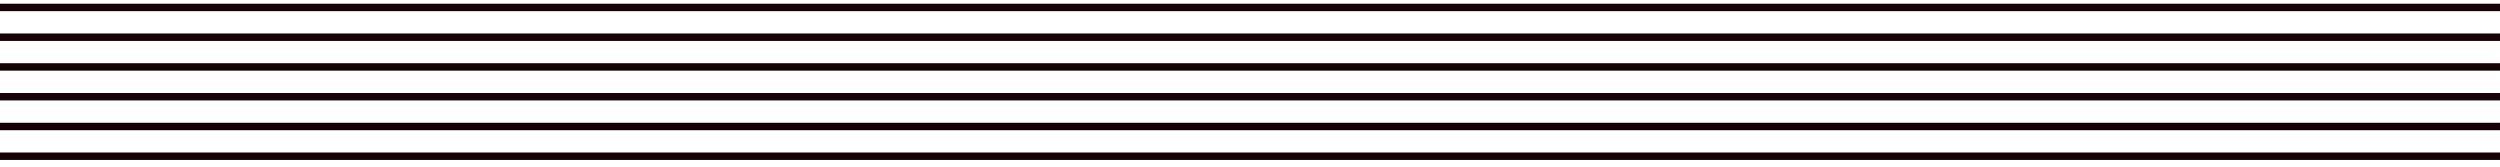
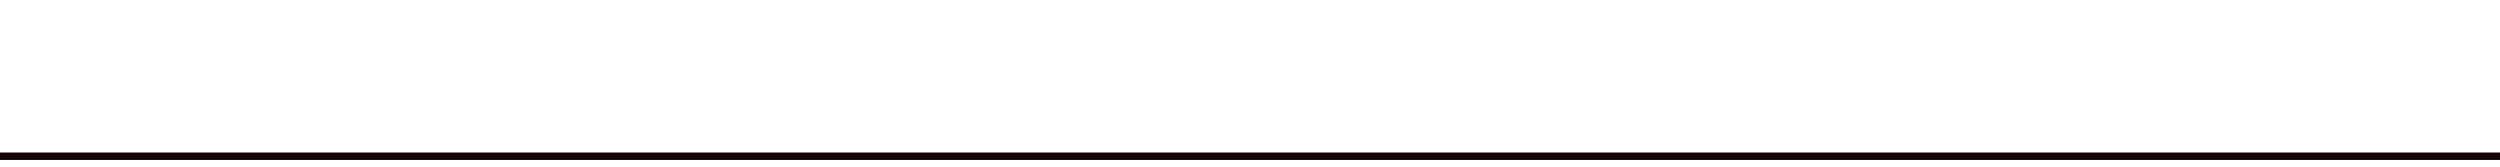
<svg xmlns="http://www.w3.org/2000/svg" width="224" height="15" viewBox="0 0 224 15" fill="none">
-   <rect y="0.332" width="224" height="0.667" fill="#140206" />
-   <rect y="3" width="224" height="0.667" fill="#140206" />
-   <rect y="5.664" width="224" height="0.667" fill="#140206" />
-   <rect y="8.332" width="224" height="0.667" fill="#140206" />
-   <rect y="11" width="224" height="0.667" fill="#140206" />
  <rect y="13.664" width="224" height="0.667" fill="#140206" />
</svg>